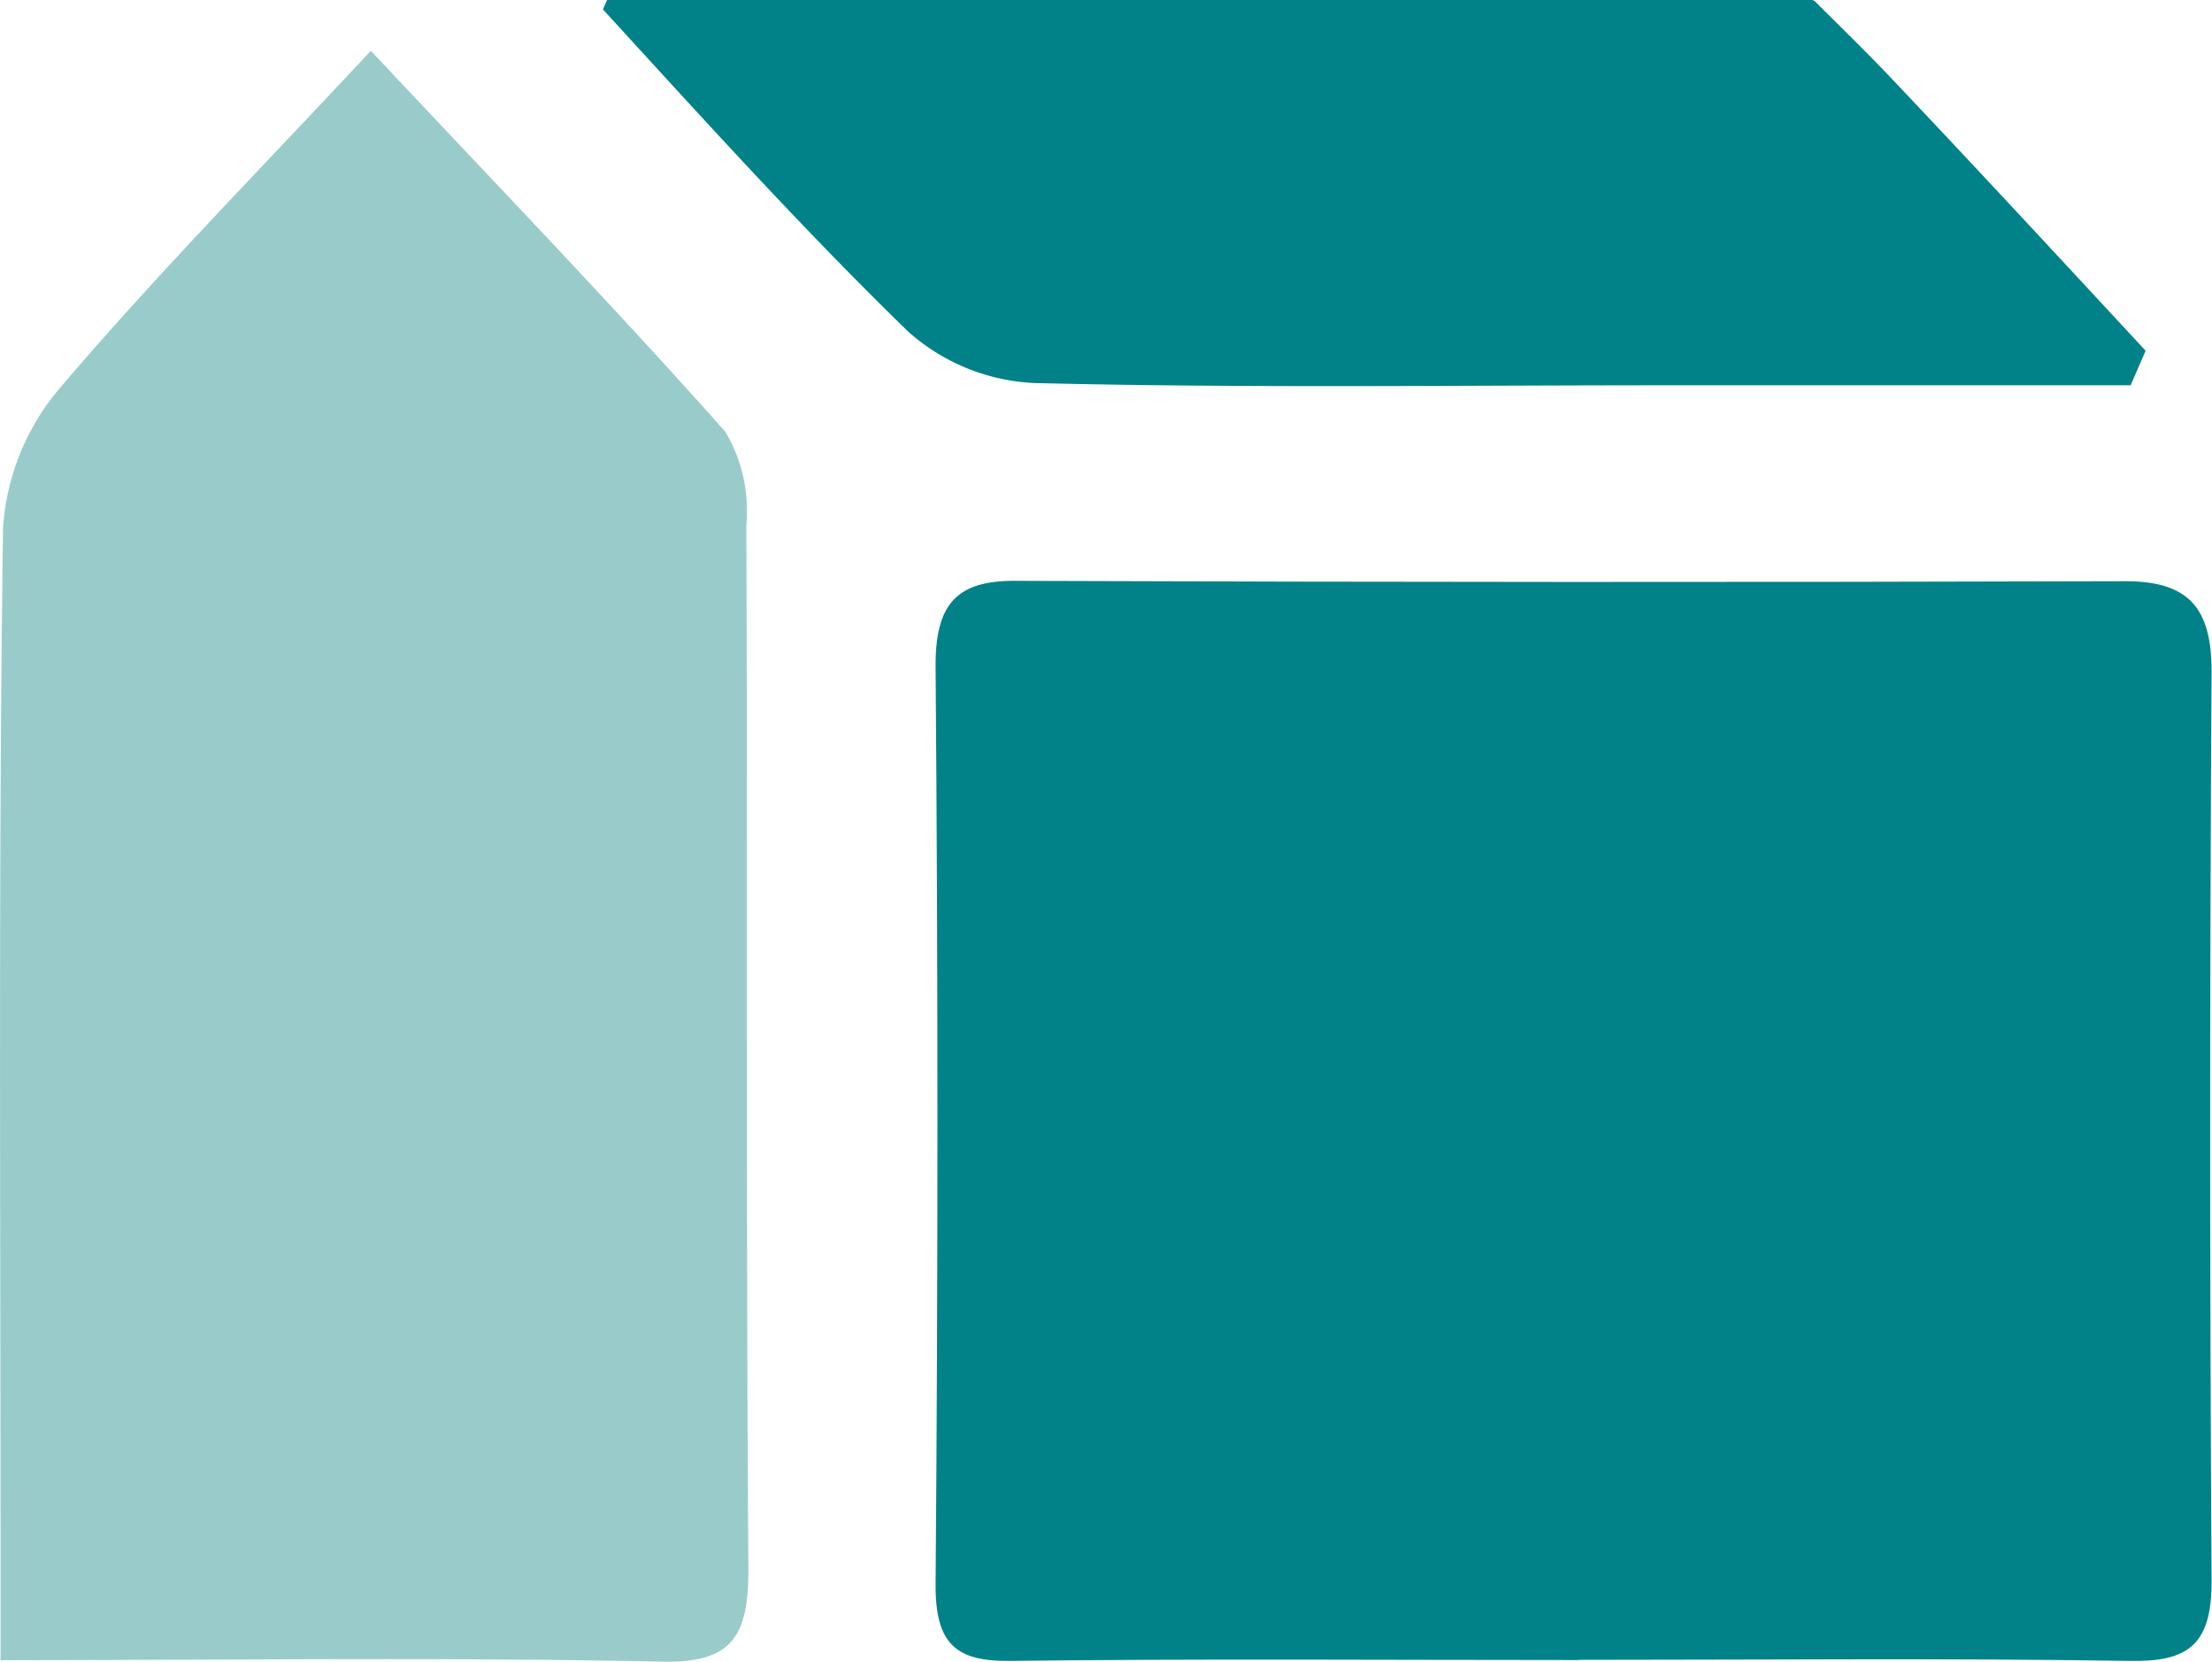
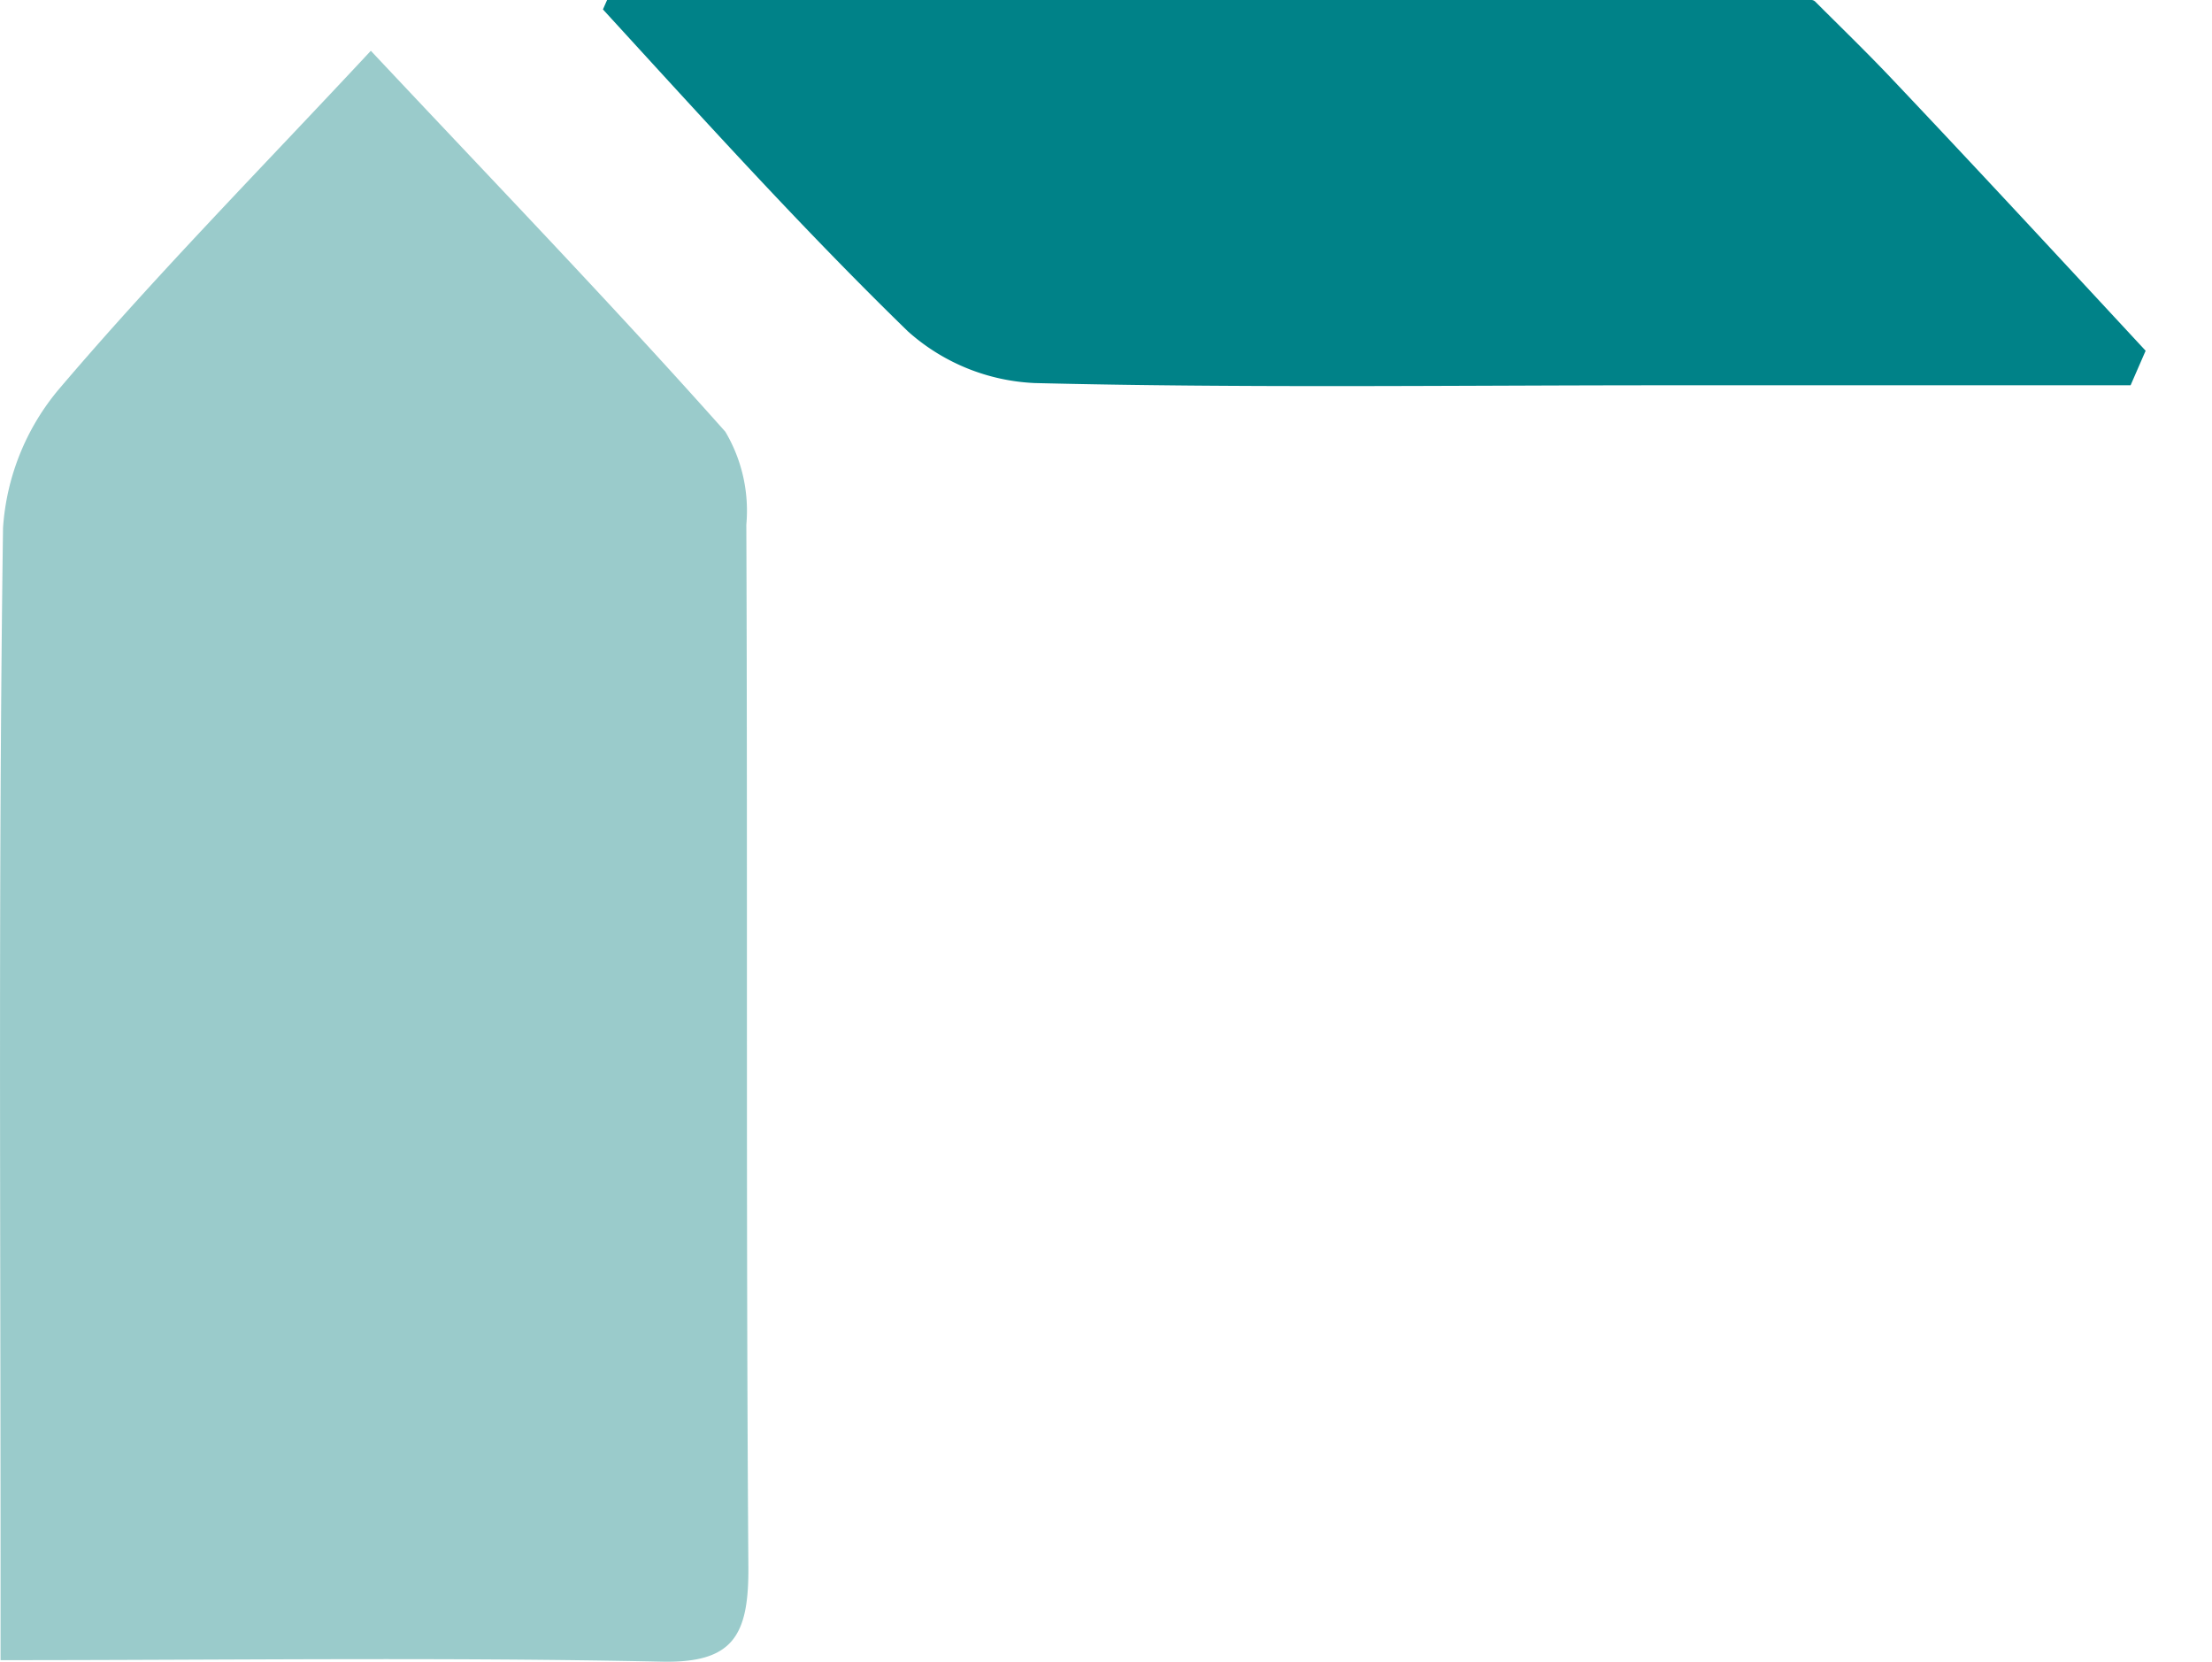
<svg xmlns="http://www.w3.org/2000/svg" width="35.729" height="26.836" viewBox="0 0 35.729 26.836">
  <defs>
    <clipPath id="clip-path">
      <rect id="Rectangle_4195" data-name="Rectangle 4195" width="35.729" height="26.837" fill="#008288" />
    </clipPath>
  </defs>
  <g id="hotels" transform="translate(0 0)">
    <g id="Group_4053" data-name="Group 4053" transform="translate(0 0)" clip-path="url(#clip-path)">
-       <path id="Path_116350" data-name="Path 116350" d="M34.531,32.412c-3.058,0-6.117-.023-9.175.014-.878.011-1.222-.261-1.214-1.248q.06-7.4,0-14.8c-.008-1.018.338-1.4,1.288-1.394q8.965.033,17.931.006c1,0,1.4.409,1.391,1.481q-.045,7.328,0,14.655c.008,1.062-.4,1.318-1.331,1.3-2.965-.046-5.931-.017-8.9-.017" transform="translate(-9.03 -5.604)" fill="#008288" />
      <path id="Path_116351" data-name="Path 116351" d="M.009,27.3V25.56c0-5.516-.036-11.032.04-16.547A3.879,3.879,0,0,1,.958,6.767C2.525,4.926,4.221,3.208,5.99,1.31c1.993,2.123,3.9,4.1,5.726,6.152a2.5,2.5,0,0,1,.339,1.5c.022,5.613-.007,11.227.033,16.84.007,1.108-.252,1.547-1.4,1.522C7.186,27.25,3.68,27.3.009,27.3" transform="translate(0 -0.49)" fill="#9acbcb" />
      <path id="Path_116352" data-name="Path 116352" d="M35.071,0H15.625l-.067.152c1.614,1.762,3.219,3.539,4.927,5.2a3.287,3.287,0,0,0,2.05.834c3.381.083,6.767.036,10.151.036h7.547l.243-.558C39.1,4.181,37.73,2.7,36.339,1.233c-.389-.409-.8-.807-1.2-1.207A.091.091,0,0,0,35.071,0" transform="translate(-5.819 0)" fill="#008288" />
    </g>
  </g>
</svg>